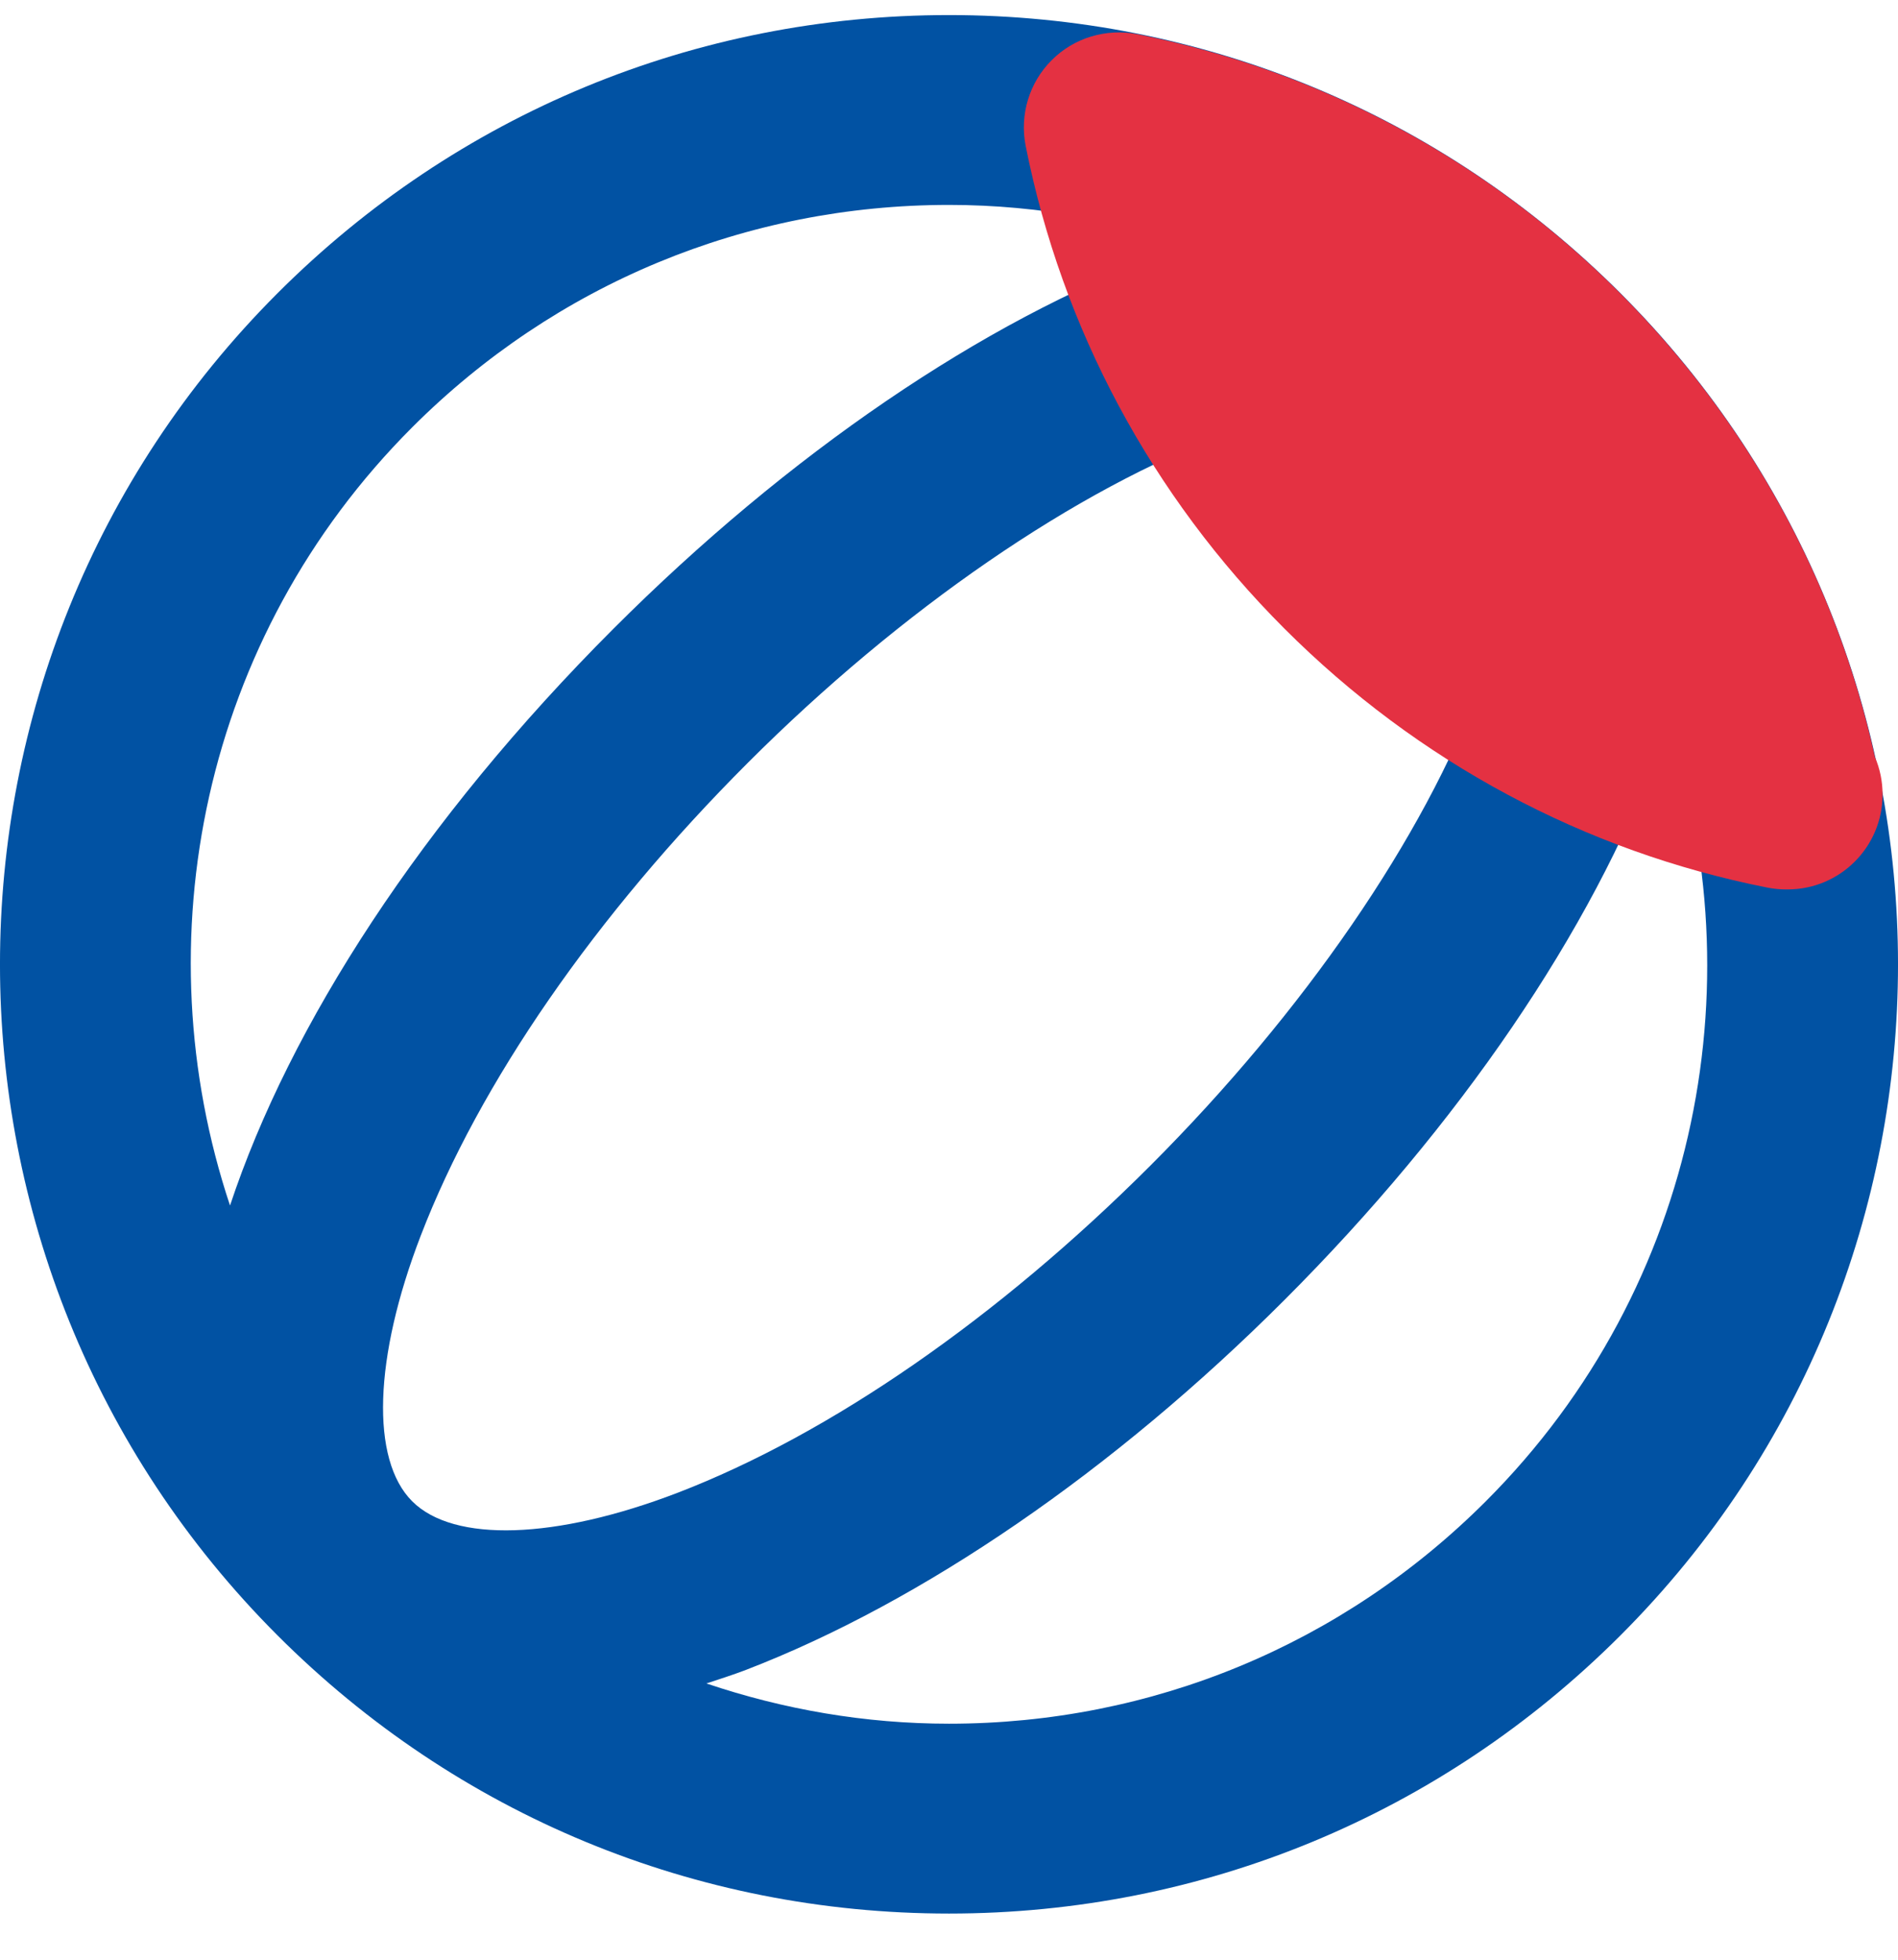
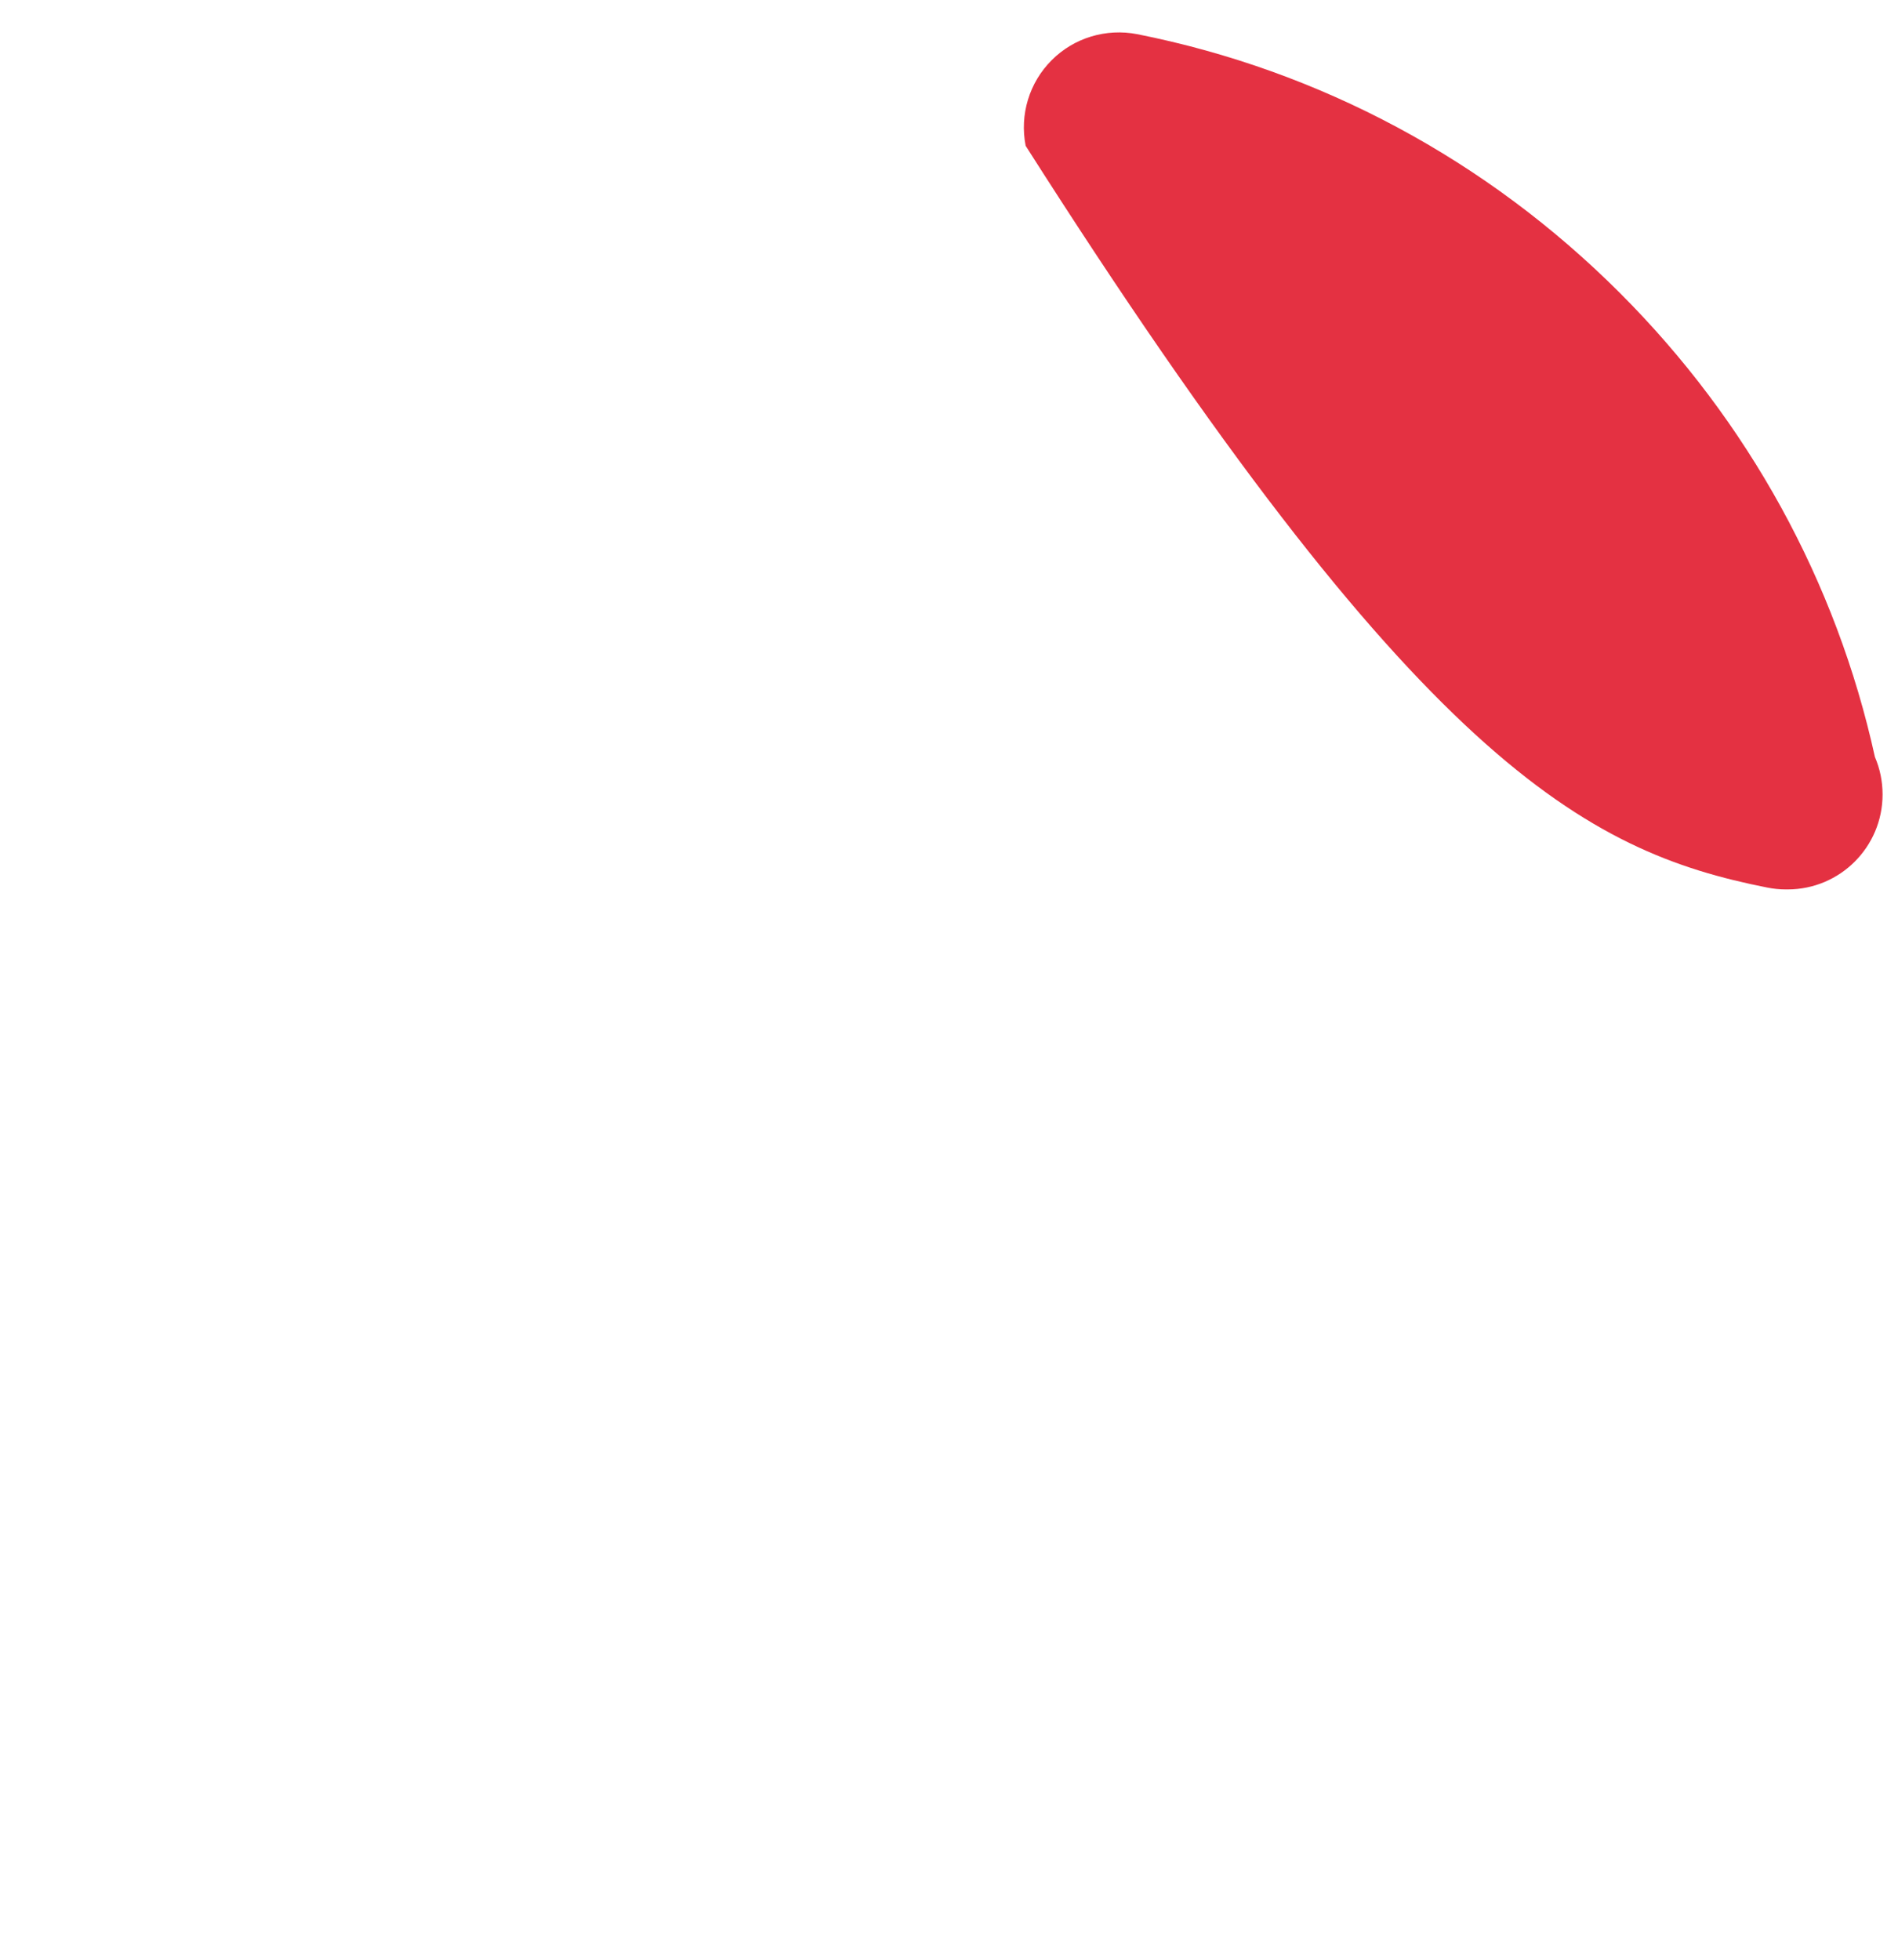
<svg xmlns="http://www.w3.org/2000/svg" width="31" height="32" viewBox="0 0 31 32" fill="none">
-   <path d="M26.465 4.786C23.536 1.858 19.642 0.246 15.5 0.246C11.357 0.246 7.464 1.858 4.535 4.786C-1.512 10.83 -1.512 20.663 4.535 26.706C7.464 29.634 11.357 31.246 15.5 31.246C19.642 31.246 23.536 29.634 26.465 26.706C32.512 20.663 32.512 10.83 26.465 4.786ZM26.913 10.916C26.737 10.64 26.496 10.403 26.165 10.28C25.364 9.984 24.471 10.393 24.174 11.197C23.259 13.67 21.296 16.526 18.788 19.034C16.303 21.518 13.561 23.416 11.068 24.375C9.074 25.14 7.412 25.194 6.732 24.514C6.051 23.833 6.104 22.171 6.872 20.177C7.831 17.684 9.727 14.943 12.212 12.458C14.72 9.95 17.577 7.986 20.049 7.072C20.852 6.775 21.262 5.883 20.965 5.081C20.836 4.731 20.581 4.473 20.281 4.299C21.753 4.914 23.106 5.816 24.268 6.978C25.432 8.142 26.309 9.485 26.913 10.916ZM6.732 6.978C9.074 4.636 12.188 3.346 15.5 3.346C16.995 3.346 18.446 3.622 19.808 4.127C19.536 4.071 19.253 4.062 18.974 4.164C16.054 5.244 12.875 7.411 10.02 10.266C6.886 13.4 4.733 16.739 3.757 19.685C2.317 15.366 3.3 10.41 6.732 6.978ZM24.268 24.514C21.926 26.856 18.811 28.146 15.5 28.146C14.13 28.146 12.799 27.914 11.538 27.489C11.751 27.418 11.962 27.352 12.182 27.268C15.07 26.156 18.195 24.011 20.98 21.226C23.834 18.372 26.001 15.192 27.081 12.272C27.175 12.018 27.177 11.761 27.139 11.511C28.727 15.898 27.779 21.003 24.268 24.514Z" fill="#0152A3" />
-   <path d="M30.623 12.361C29.993 9.498 28.558 6.884 26.46 4.786C24.287 2.612 21.56 1.151 18.574 0.558C18.067 0.46 17.542 0.616 17.177 0.983C16.811 1.348 16.652 1.873 16.752 2.381C17.345 5.365 18.806 8.093 20.98 10.266C23.154 12.44 25.881 13.902 28.865 14.493C28.966 14.513 29.067 14.523 29.167 14.523C29.177 14.523 29.188 14.522 29.198 14.523C30.054 14.523 30.748 13.829 30.748 12.973C30.748 12.756 30.704 12.549 30.623 12.361Z" fill="#E43142" />
+   <path d="M30.623 12.361C29.993 9.498 28.558 6.884 26.46 4.786C24.287 2.612 21.56 1.151 18.574 0.558C18.067 0.46 17.542 0.616 17.177 0.983C16.811 1.348 16.652 1.873 16.752 2.381C23.154 12.44 25.881 13.902 28.865 14.493C28.966 14.513 29.067 14.523 29.167 14.523C29.177 14.523 29.188 14.522 29.198 14.523C30.054 14.523 30.748 13.829 30.748 12.973C30.748 12.756 30.704 12.549 30.623 12.361Z" fill="#E43142" />
</svg>